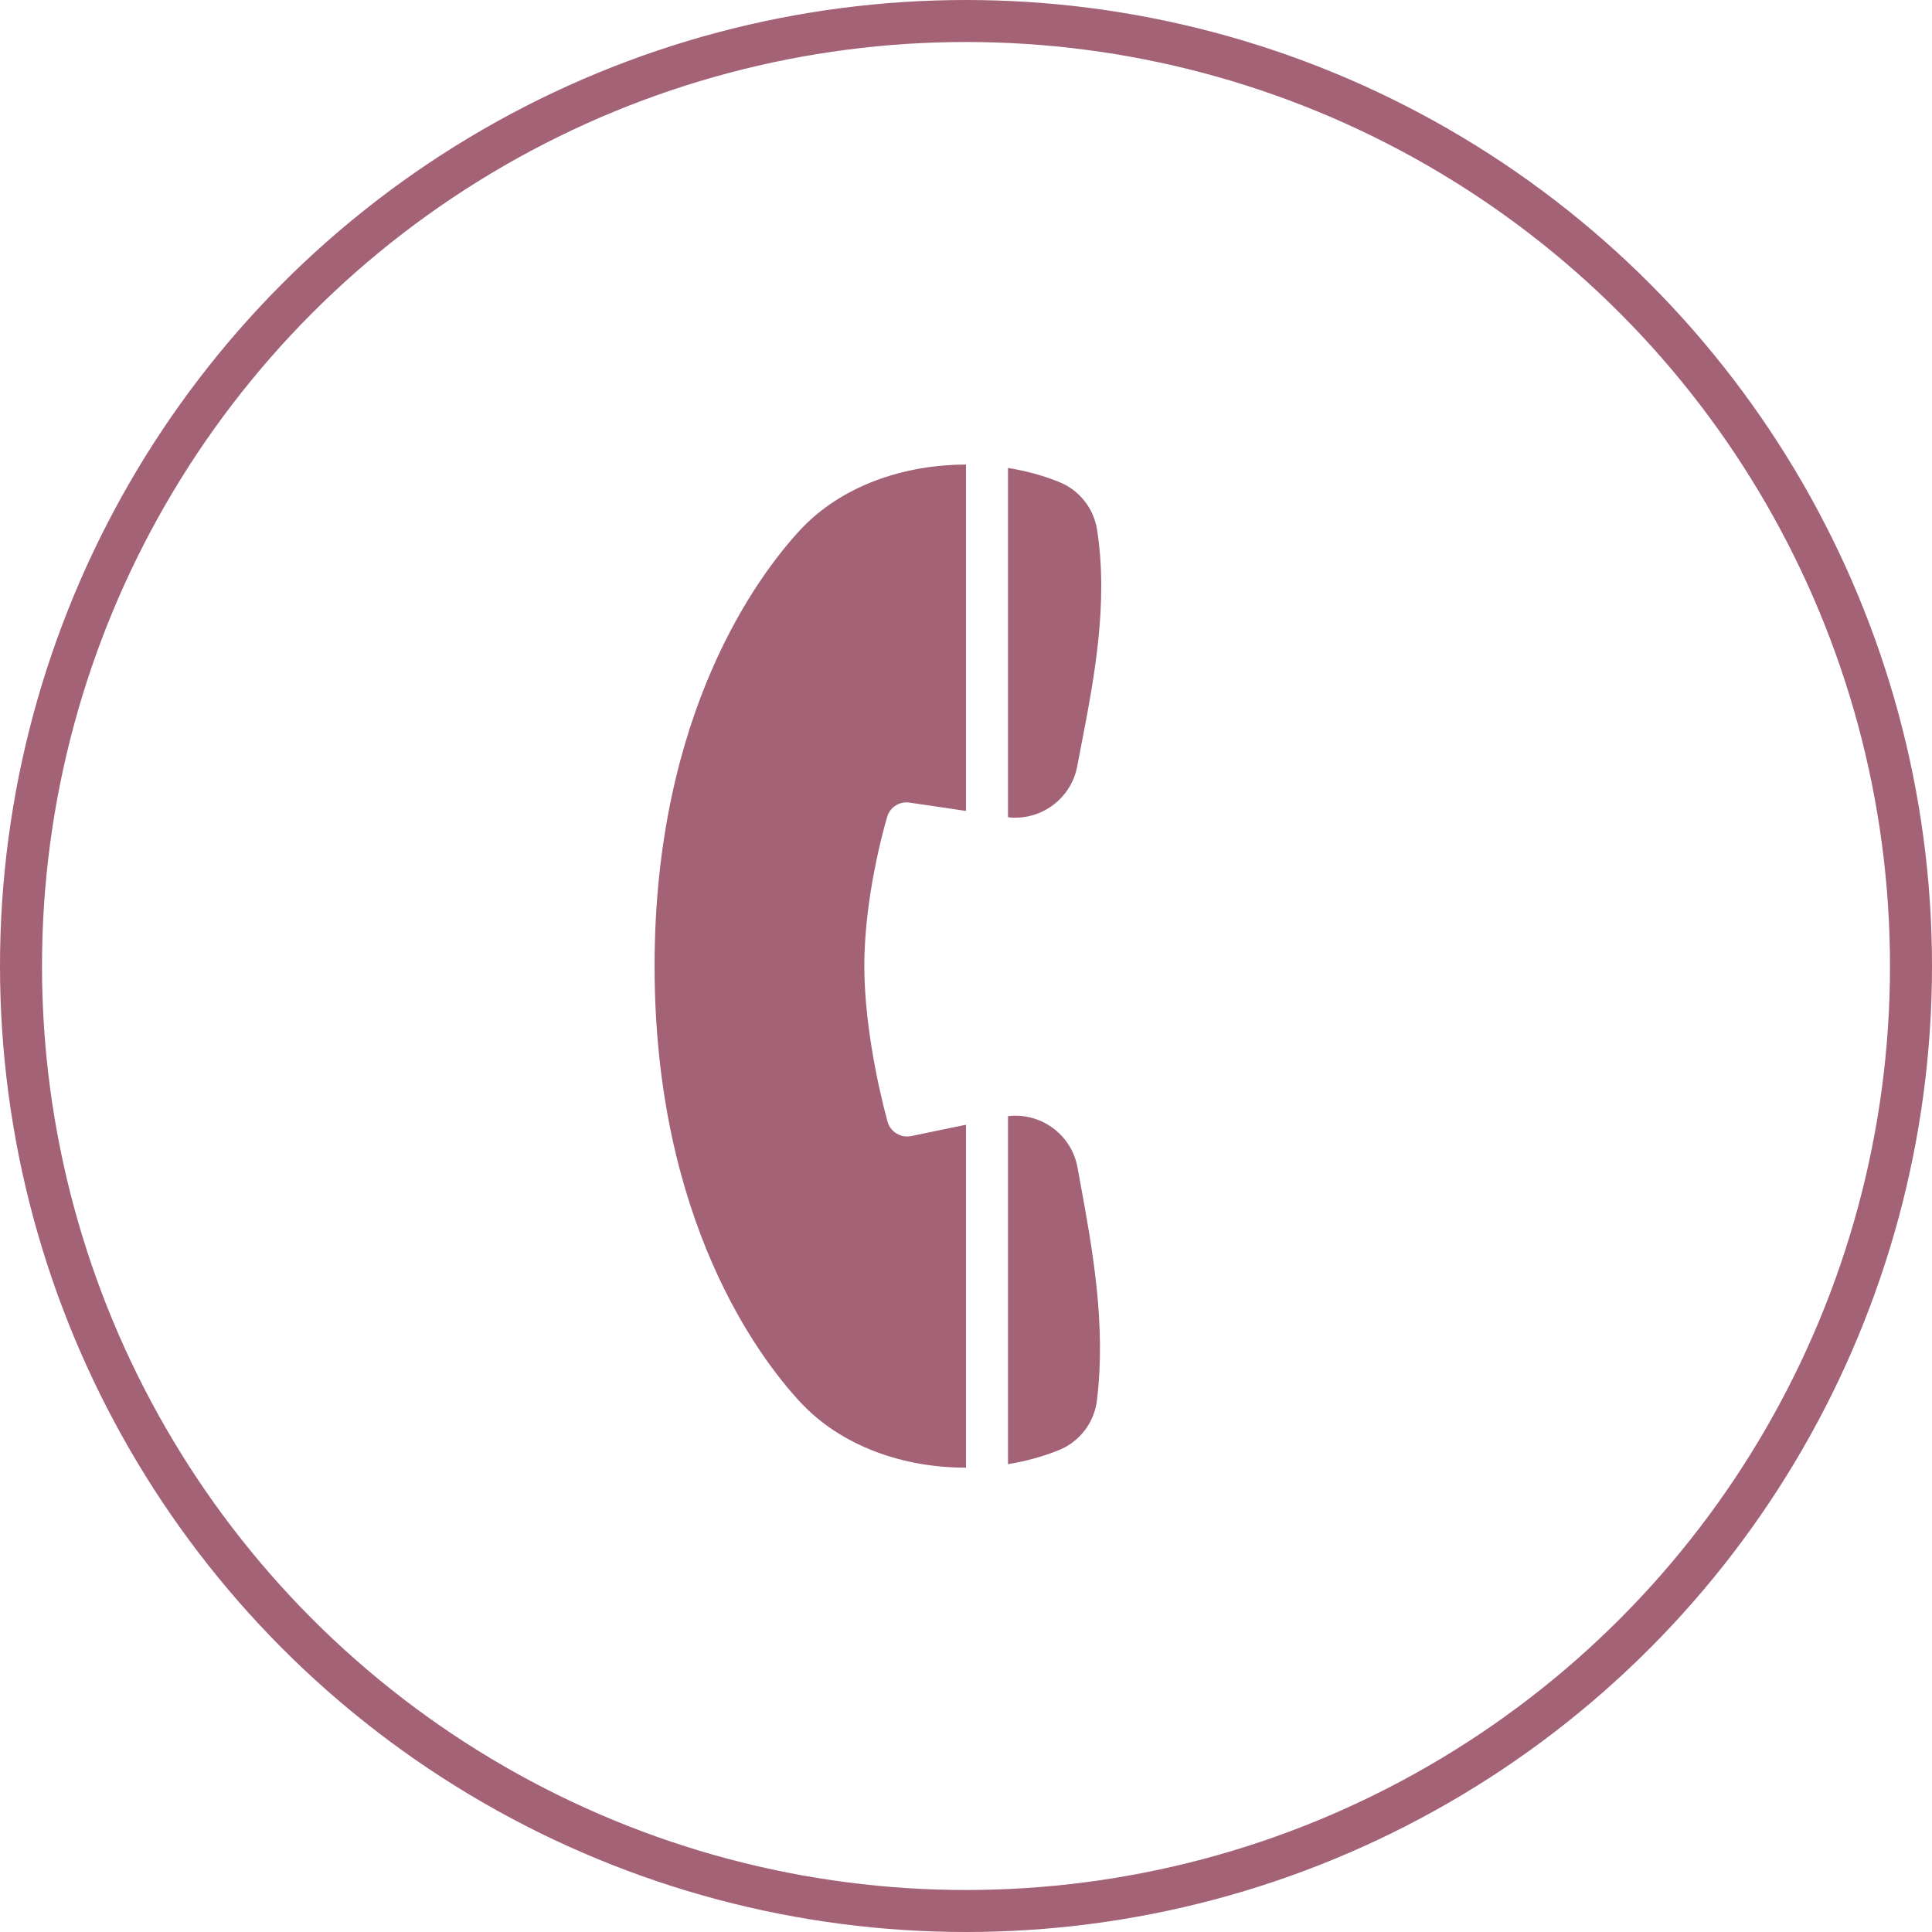
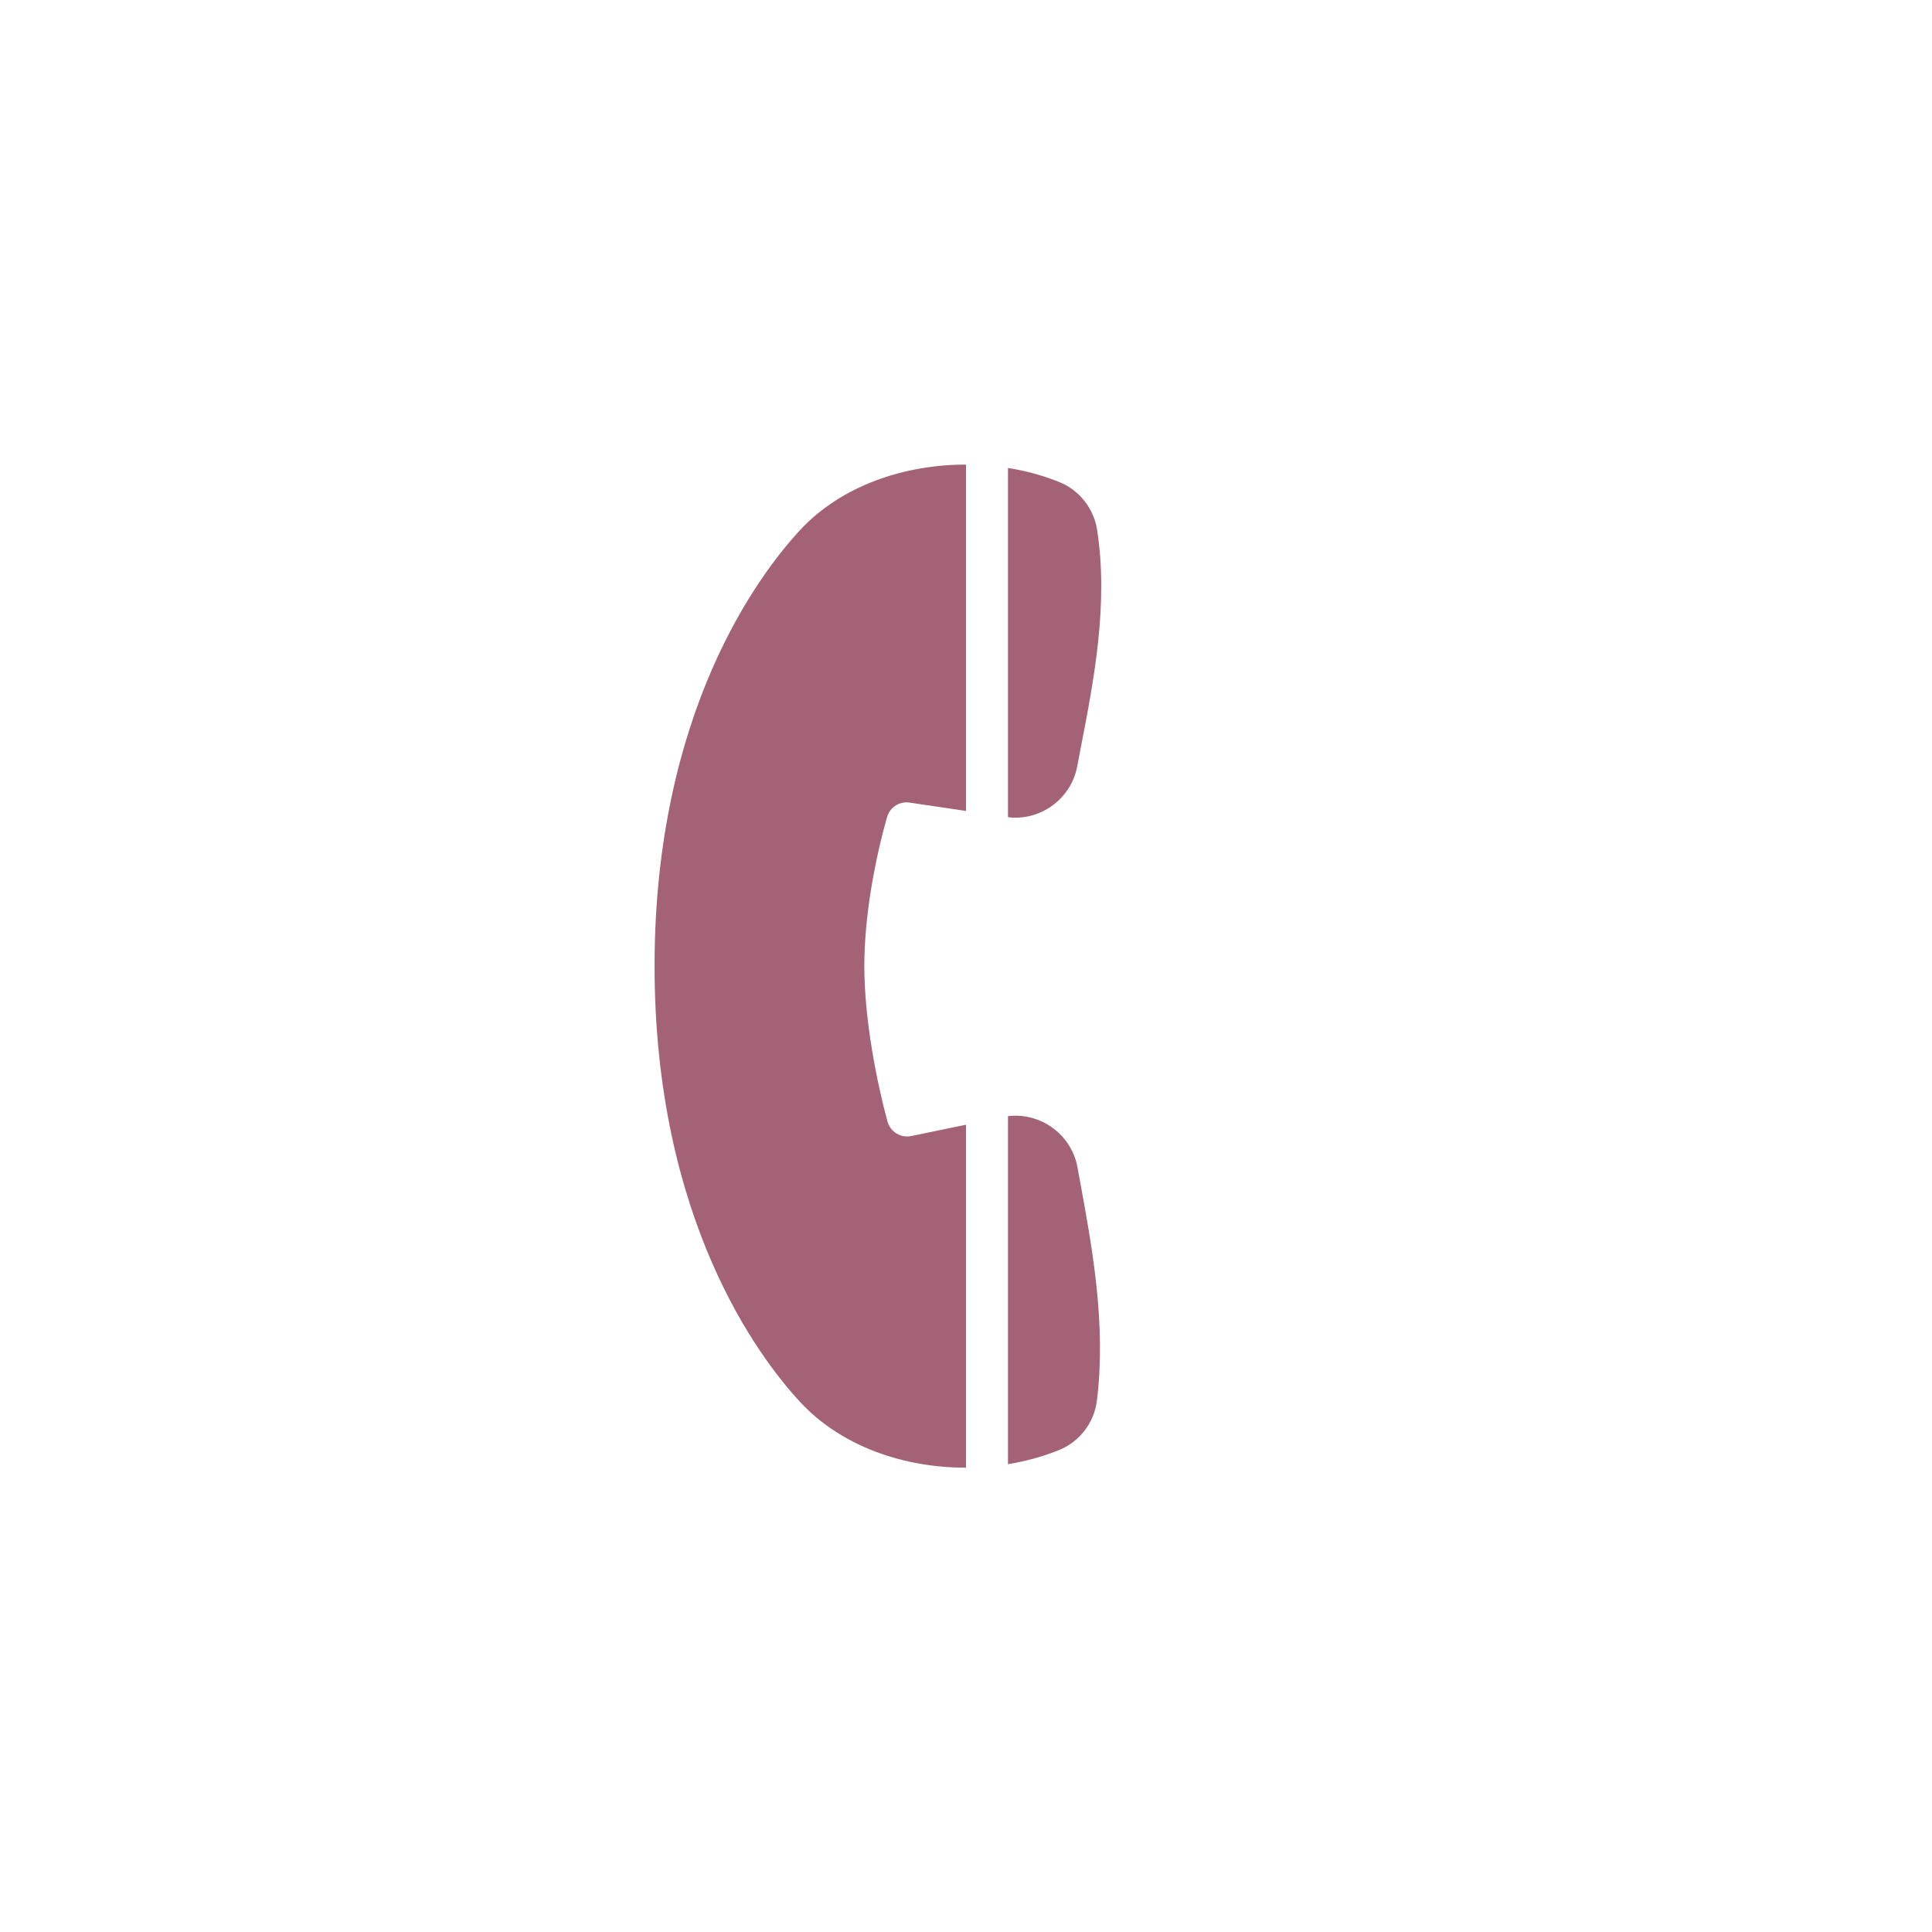
<svg xmlns="http://www.w3.org/2000/svg" width="46" height="46" viewBox="0 0 46 46" fill="none">
  <path fill-rule="evenodd" clip-rule="evenodd" d="M24 34.861C24.417 34.793 24.822 34.683 25.201 34.531C25.445 34.435 25.659 34.273 25.821 34.065C25.982 33.856 26.084 33.609 26.117 33.348C26.34 31.532 26.009 29.726 25.714 28.12L25.655 27.798C25.586 27.416 25.371 27.075 25.056 26.849C24.75 26.628 24.373 26.53 24 26.575V34.861ZM23 19.308L21.66 19.11C21.545 19.092 21.428 19.115 21.329 19.177C21.23 19.238 21.158 19.334 21.124 19.445C20.985 19.925 20.836 20.56 20.728 21.244C20.639 21.815 20.579 22.421 20.579 23C20.579 24.273 20.872 25.751 21.132 26.707C21.165 26.825 21.243 26.927 21.349 26.99C21.387 27.014 21.428 27.031 21.471 27.043C21.546 27.062 21.625 27.064 21.702 27.048L23 26.779V34.944C21.532 34.948 20.04 34.445 19.054 33.384C18.073 32.328 15.586 29.044 15.585 23C15.586 16.956 18.073 13.673 19.054 12.616C20.035 11.562 21.532 11.061 23 11.062V19.308ZM24 19.455L24.064 19.465C24.433 19.491 24.798 19.381 25.09 19.155C25.298 18.995 25.459 18.784 25.559 18.545C25.599 18.448 25.63 18.347 25.649 18.242L25.745 17.74C26.045 16.189 26.396 14.369 26.12 12.607C26.079 12.355 25.974 12.118 25.815 11.92C25.656 11.721 25.447 11.566 25.21 11.473C24.83 11.32 24.422 11.209 24 11.142V19.455Z" fill="#A36275" />
-   <circle cx="23" cy="23" r="22.5" stroke="#A36275" />
</svg>